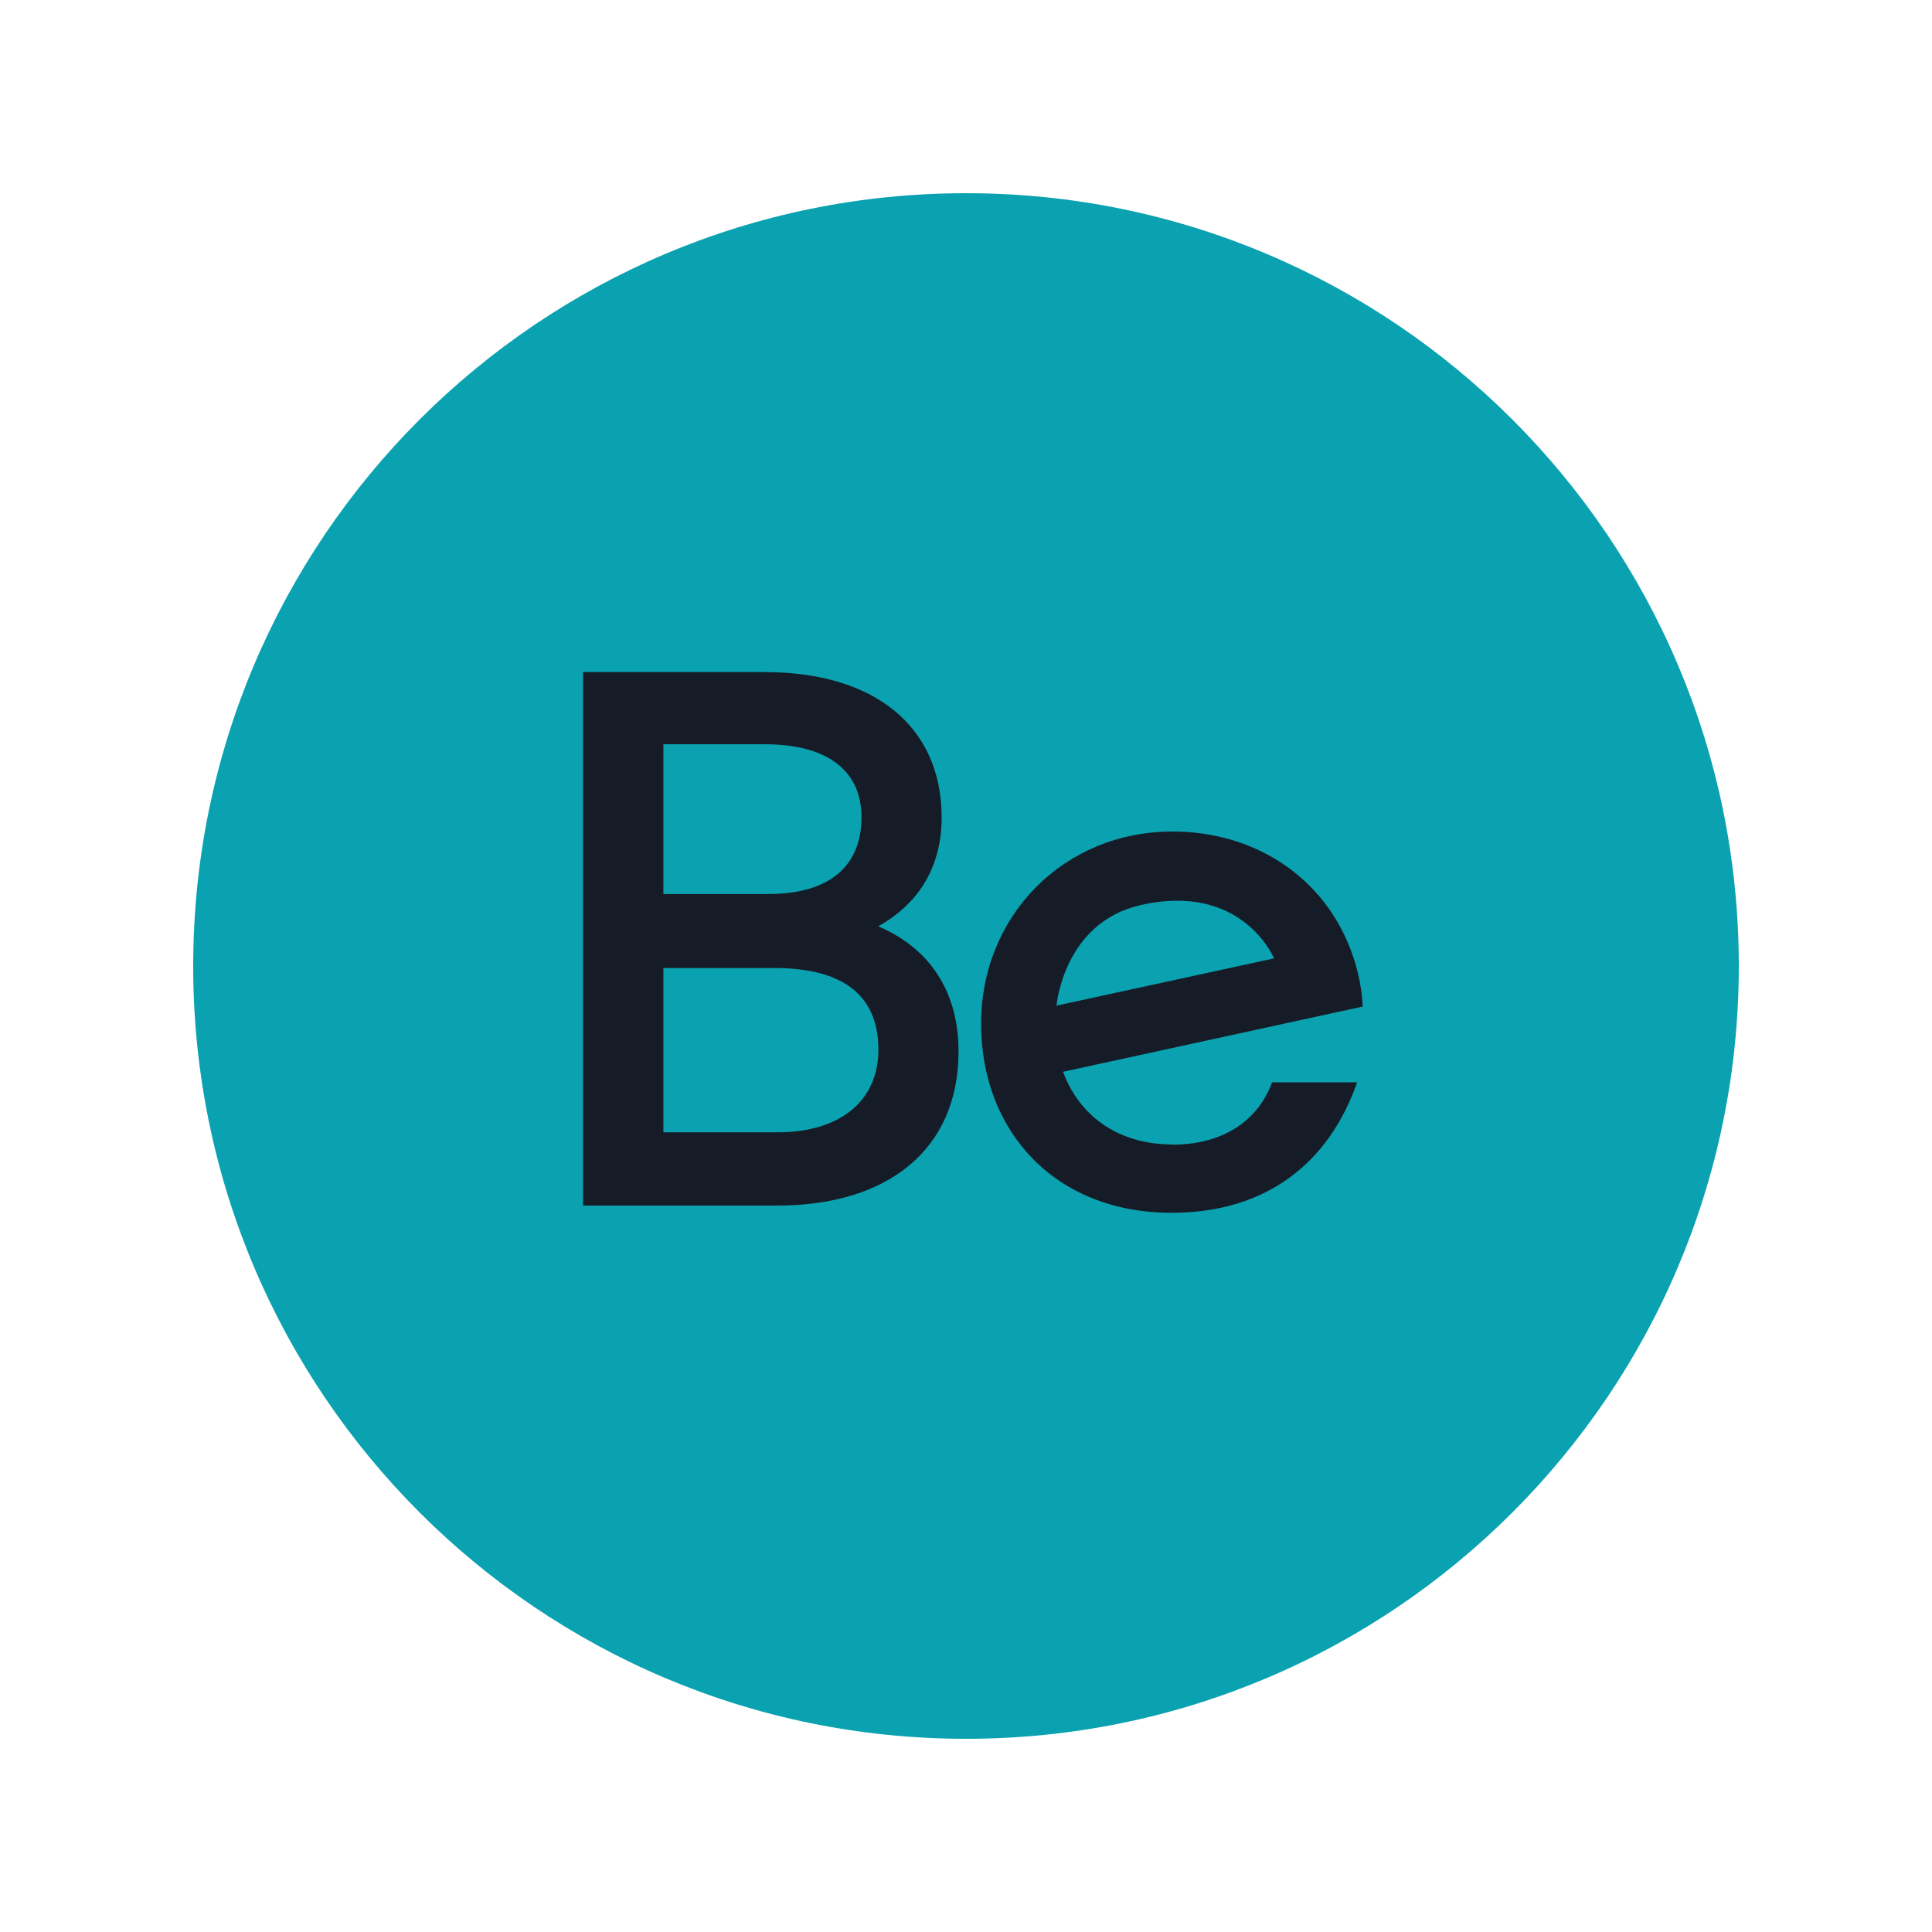
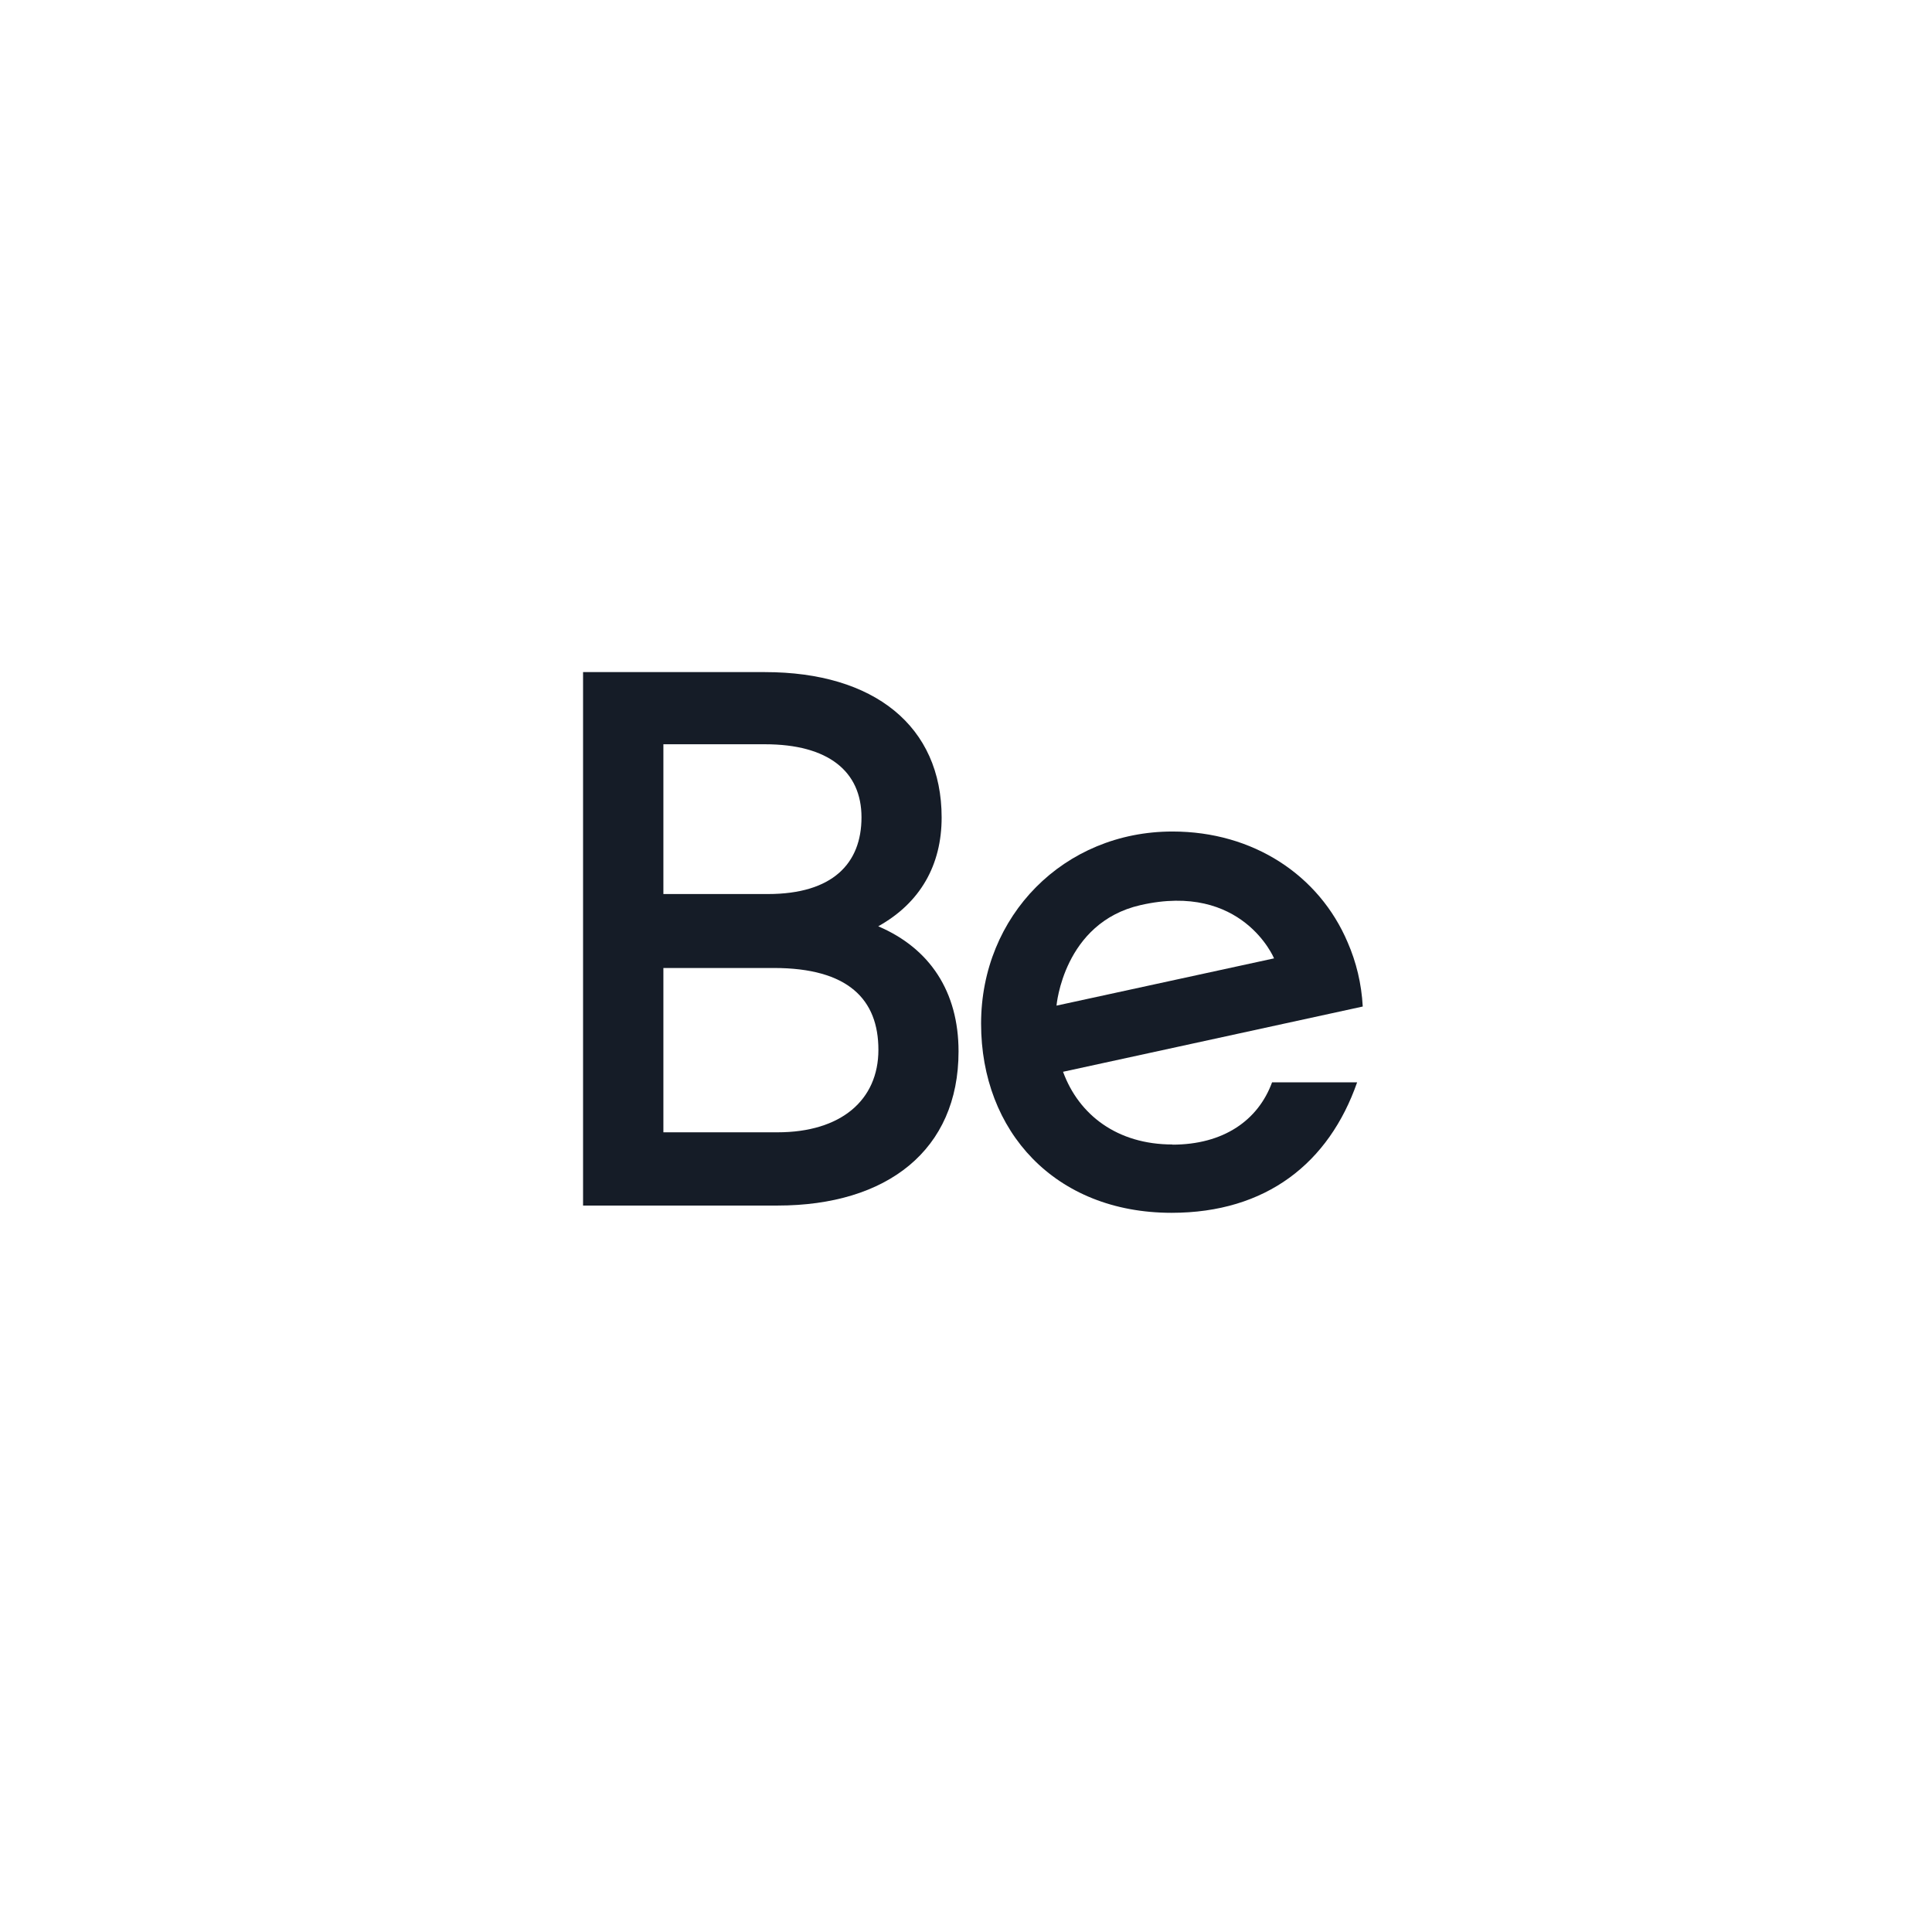
<svg xmlns="http://www.w3.org/2000/svg" width="100" height="100" viewBox="0 0 100 100" fill="none">
-   <path d="M50 90C72.088 90 90 72.088 90 50C90 27.912 72.088 10 50 10C27.912 10 10 27.912 10 50C10 72.088 27.912 90 50 90Z" fill="#0AA2B0" />
  <path d="M40.245 58.608H34.337V50.103H40.056C43.904 50.103 45.466 51.731 45.466 54.337C45.466 56.943 43.528 58.608 40.245 58.608ZM34.337 38.523H39.596C42.869 38.523 44.591 39.925 44.591 42.305C44.591 44.685 43.104 46.275 39.746 46.275H34.337V38.523ZM45.466 47.94C47.639 46.726 48.739 44.77 48.739 42.314C48.739 37.582 45.24 34.788 39.596 34.788H30.179V62.399H40.245C45.917 62.399 49.614 59.53 49.614 54.422C49.614 51.326 48.128 49.087 45.466 47.949" fill="#151C27" />
  <path d="M59.031 46.849C64.308 45.644 65.945 49.605 65.945 49.605L54.685 52.051C54.685 52.051 55.042 47.761 59.031 46.849ZM60.687 59.238C57.836 59.238 55.842 57.714 55.023 55.475L60.903 54.196L70.536 52.098C70.47 50.903 70.198 49.793 69.755 48.777C68.278 45.296 64.864 43.039 60.687 43.039C55.061 43.039 50.781 47.404 50.781 52.982C50.781 58.561 54.61 62.775 60.64 62.775C65.541 62.775 68.786 60.198 70.245 56.021H65.842C65.118 57.996 63.321 59.247 60.677 59.247" fill="#151C27" />
</svg>